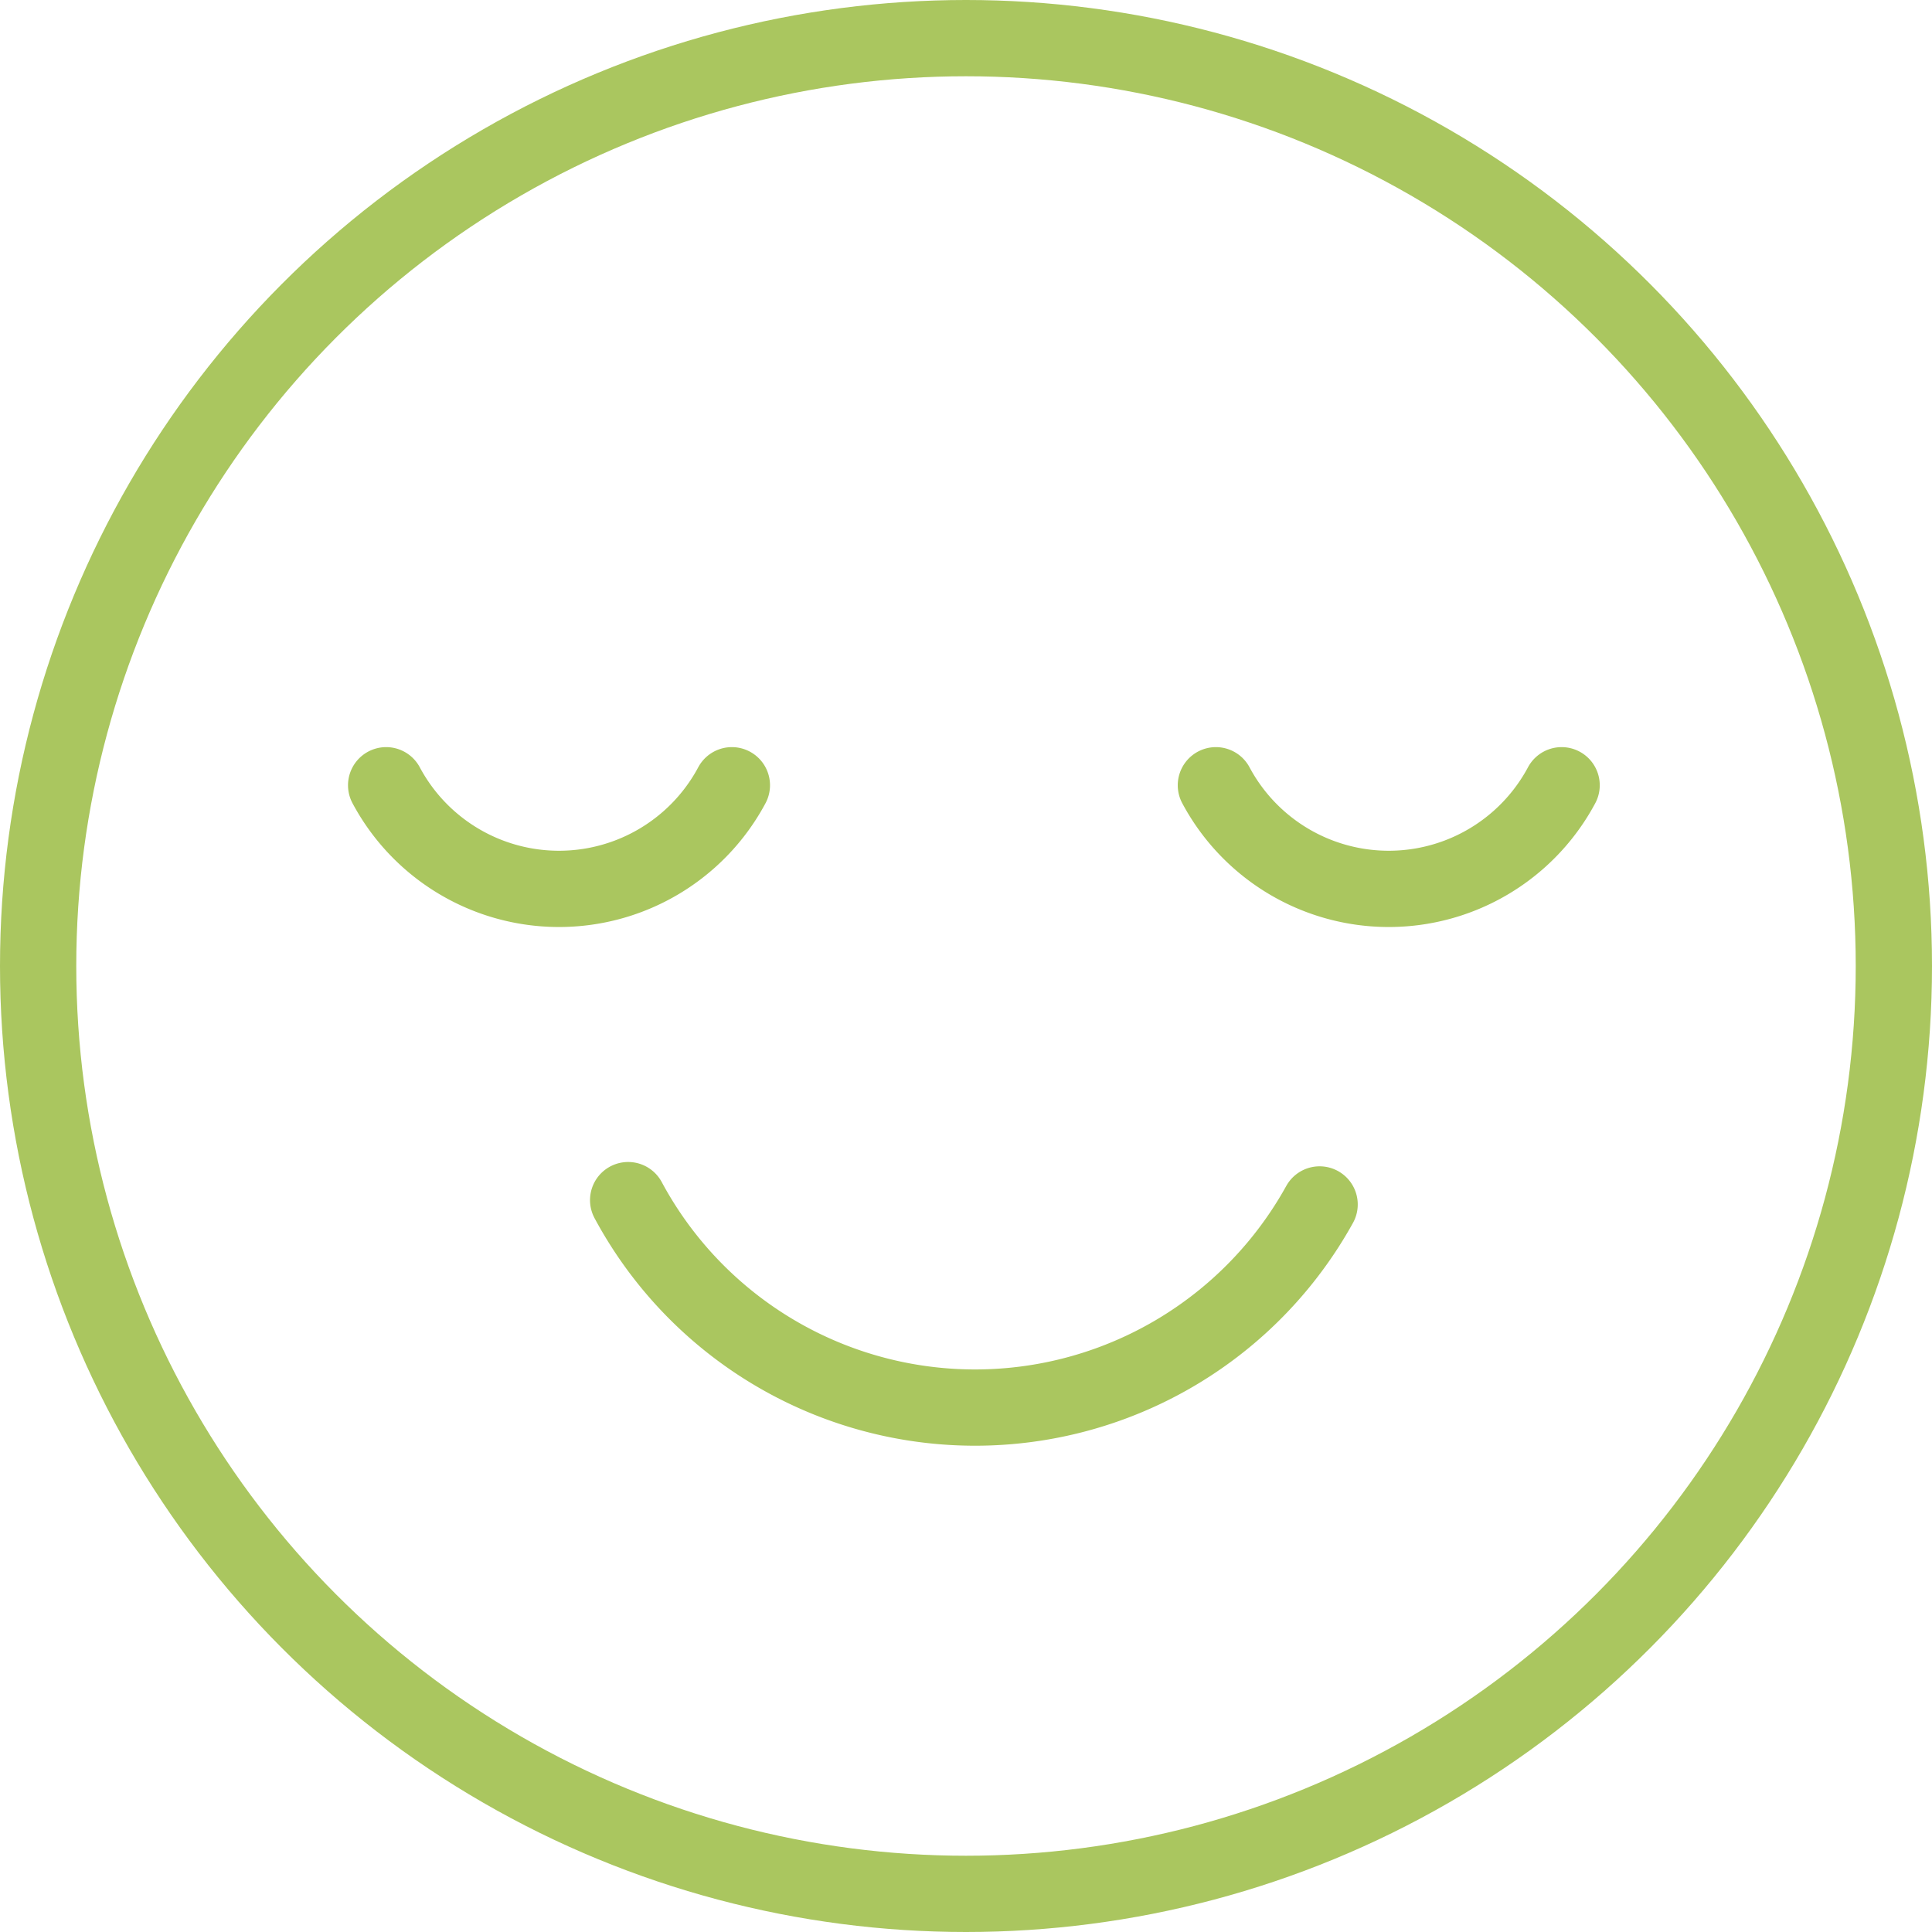
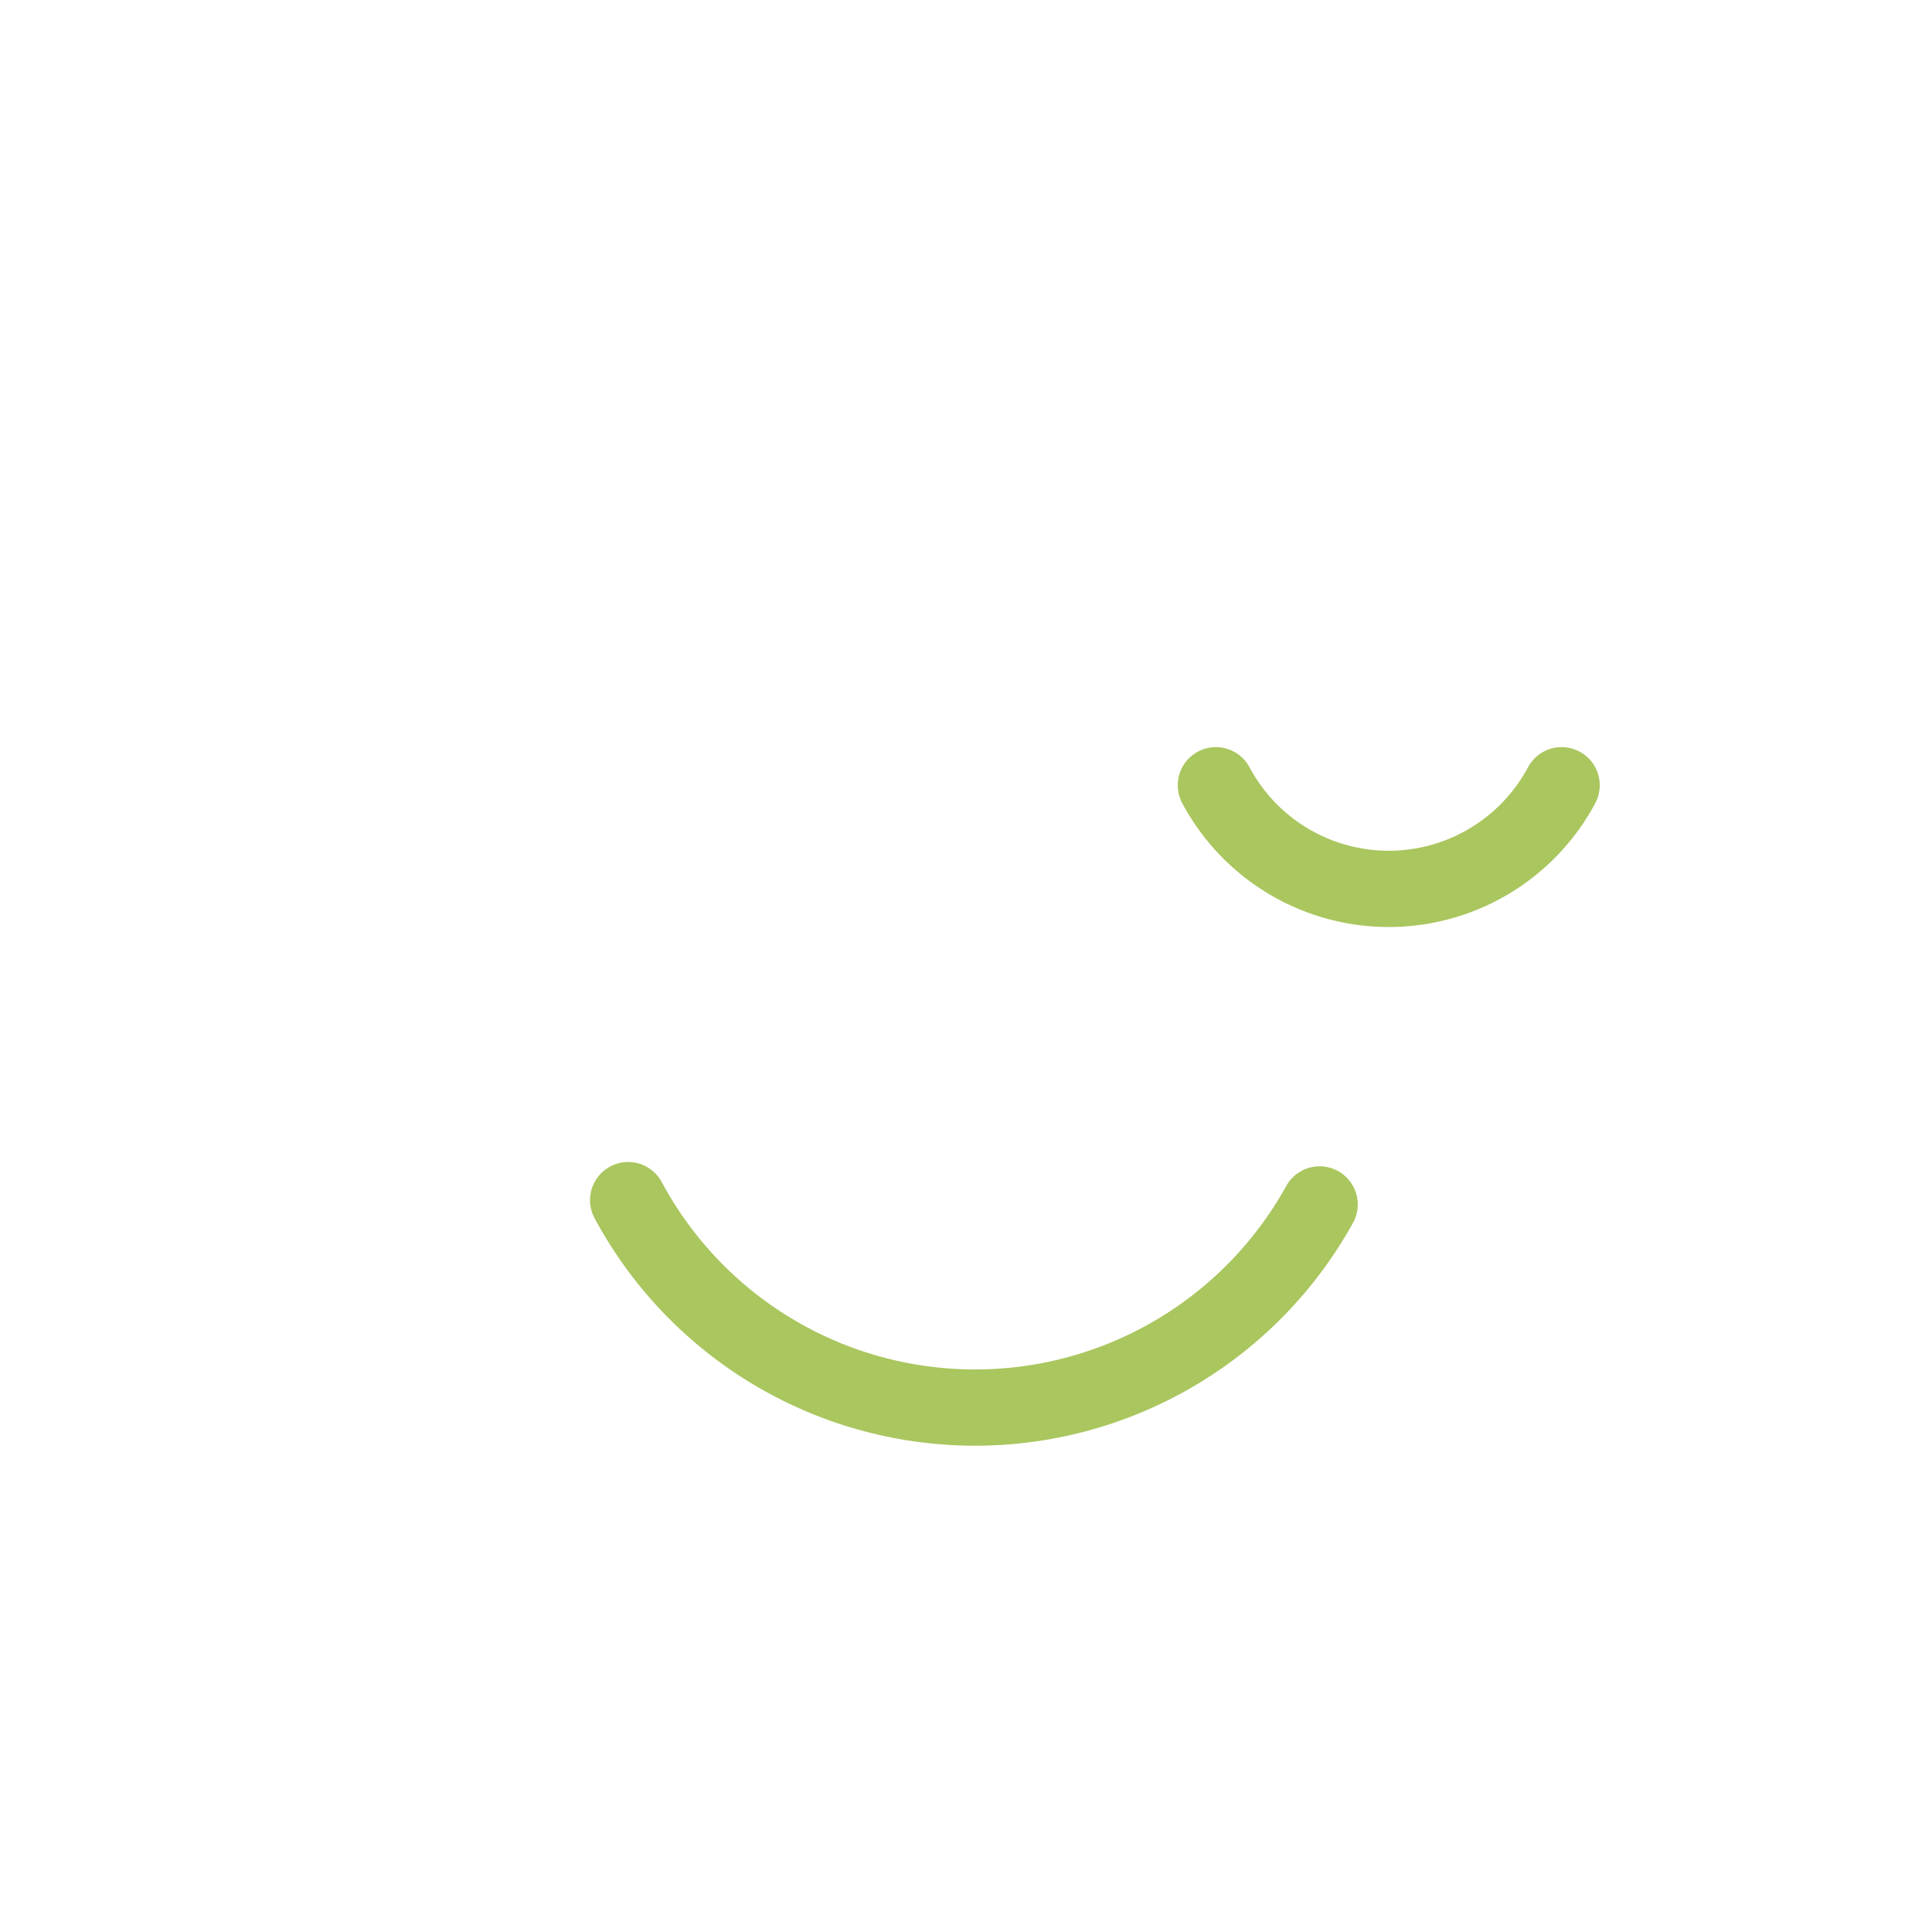
<svg xmlns="http://www.w3.org/2000/svg" viewBox="0 0 76 76">
-   <circle cx="38" cy="38" r="36.5" fill="none" stroke="#aac65f" stroke-linecap="round" stroke-linejoin="round" stroke-width="3" />
-   <path d="M15.19,30.89a7.71,7.71,0,0,0,13.6,0" fill="none" stroke="#aac65f" stroke-linecap="round" stroke-linejoin="round" stroke-width="3" />
  <path d="M61.43,30.89a7.71,7.71,0,0,1-13.6,0" fill="none" stroke="#aac65f" stroke-linecap="round" stroke-linejoin="round" stroke-width="3" />
  <path d="M51.91,47.38a15.49,15.49,0,0,1-27.2-.17" fill="none" stroke="#aac65f" stroke-linecap="round" stroke-linejoin="round" stroke-width="3" />
</svg>